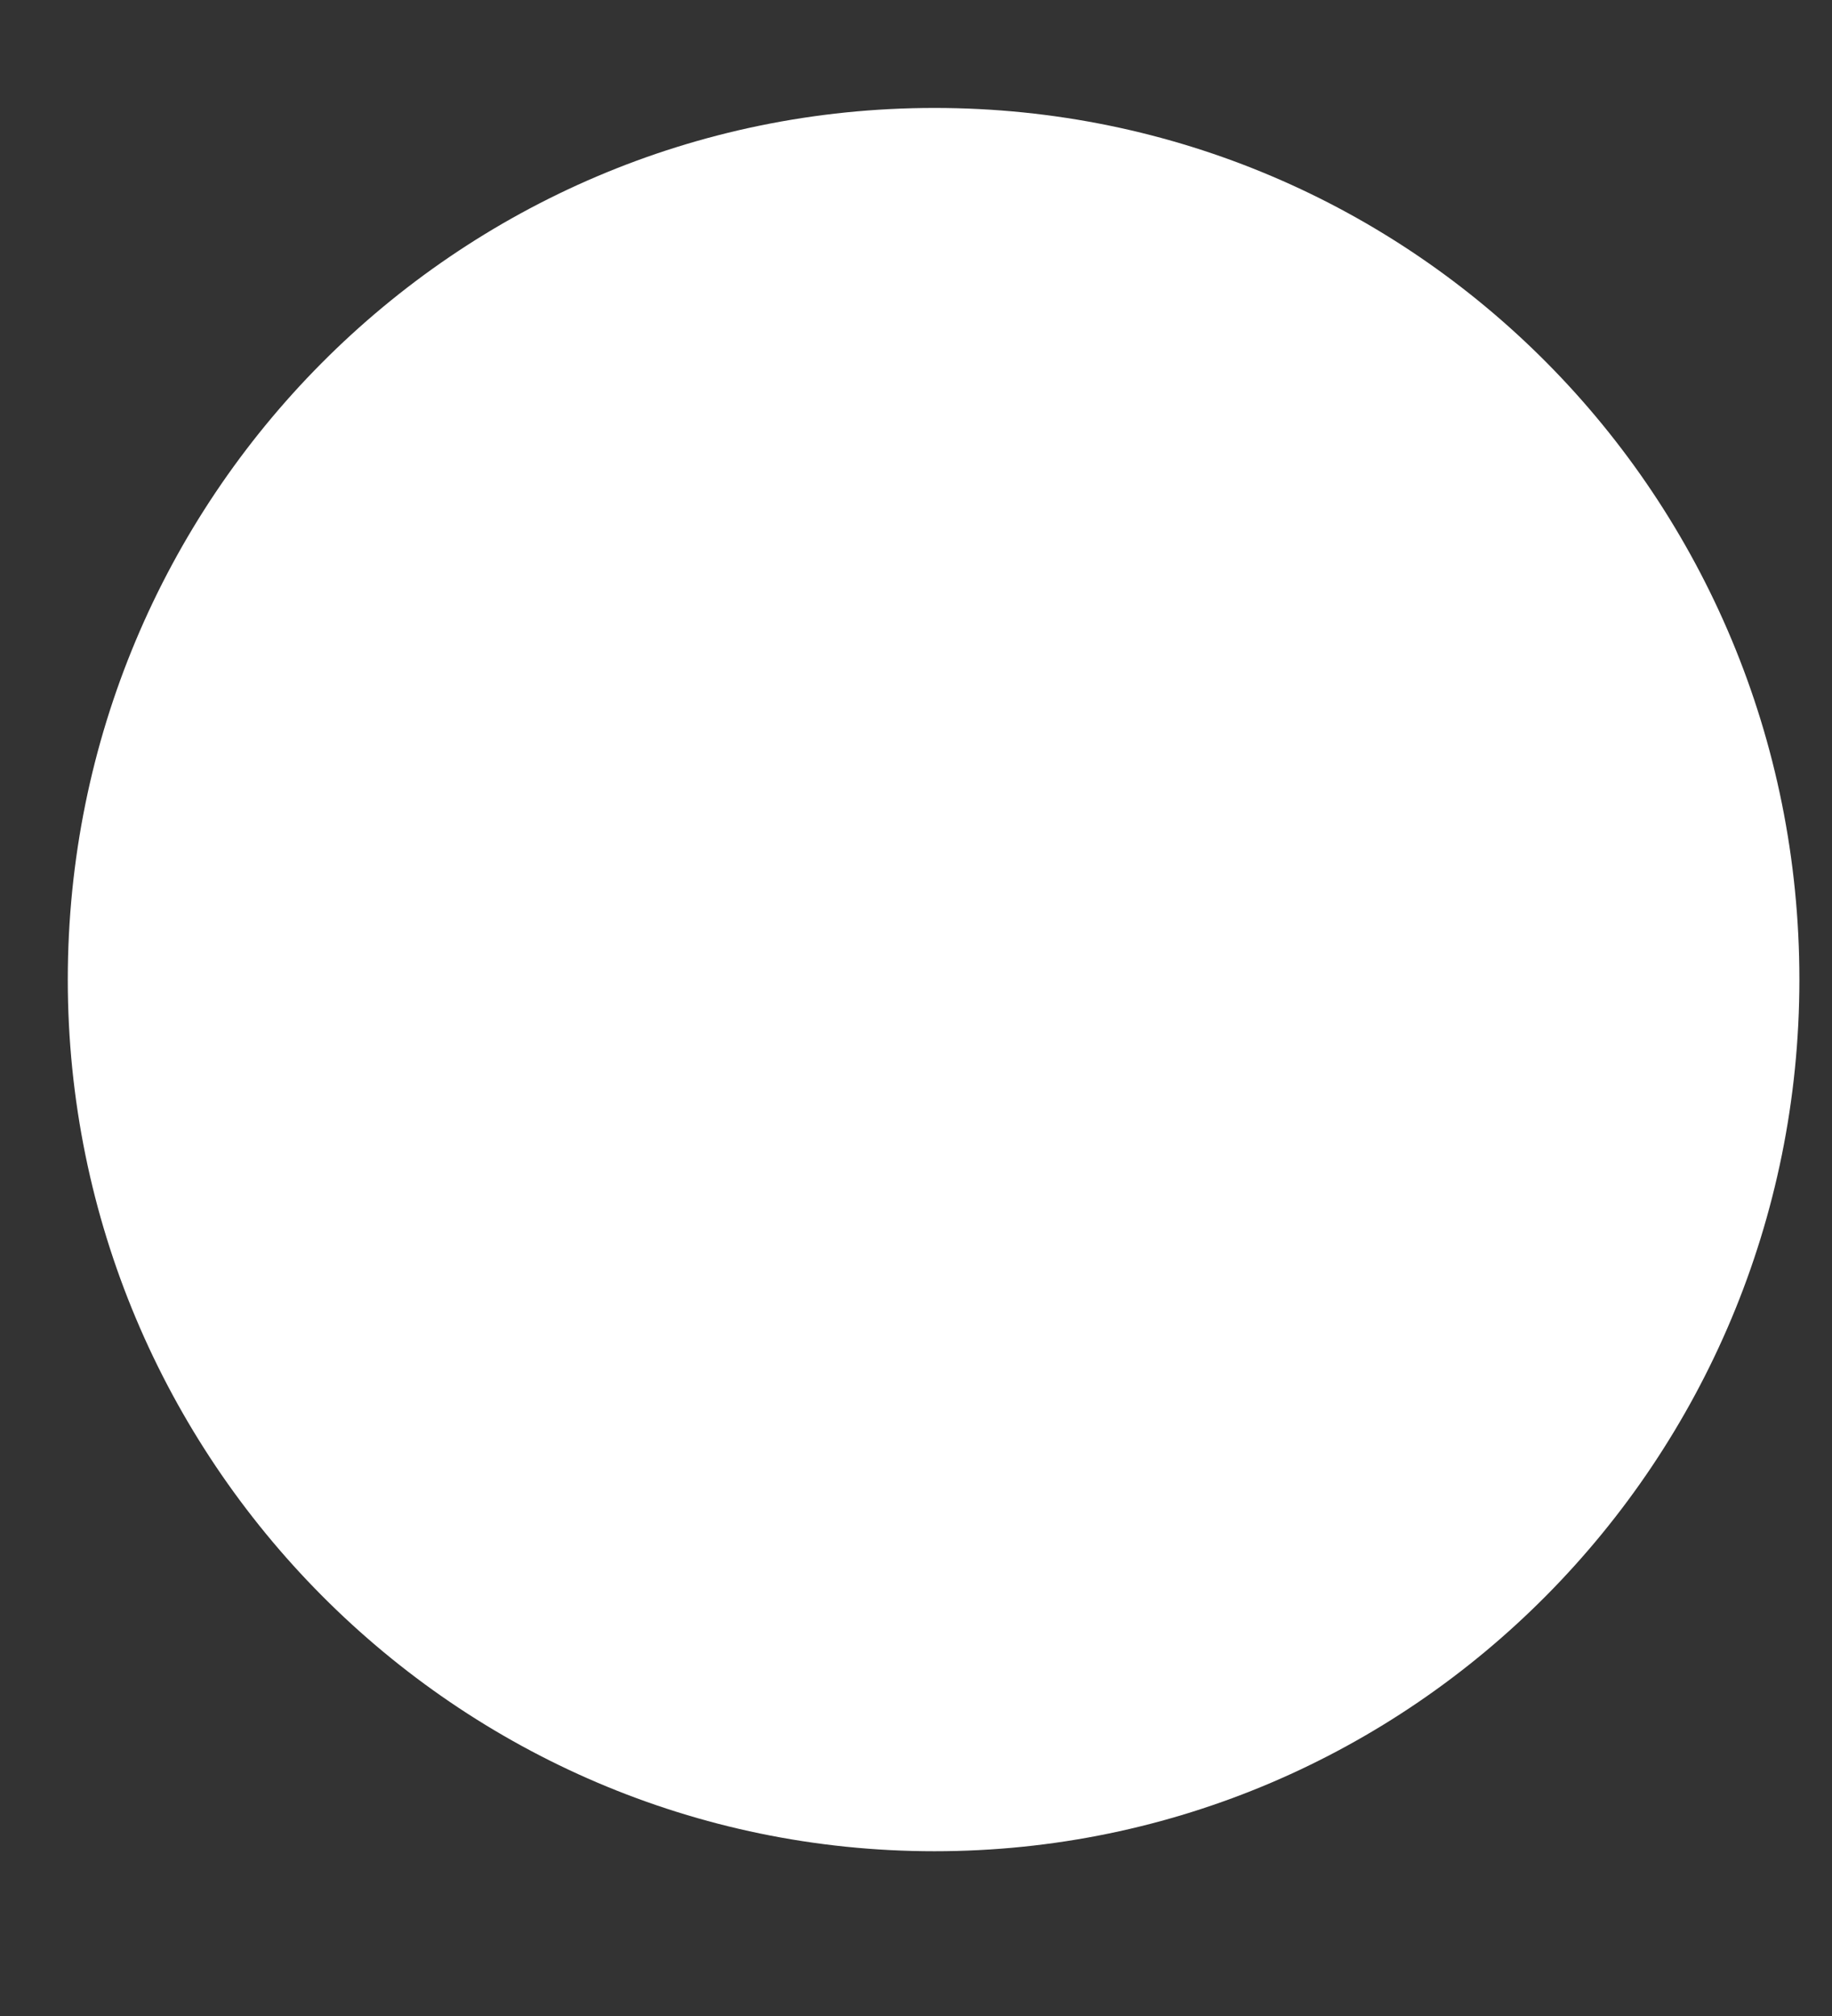
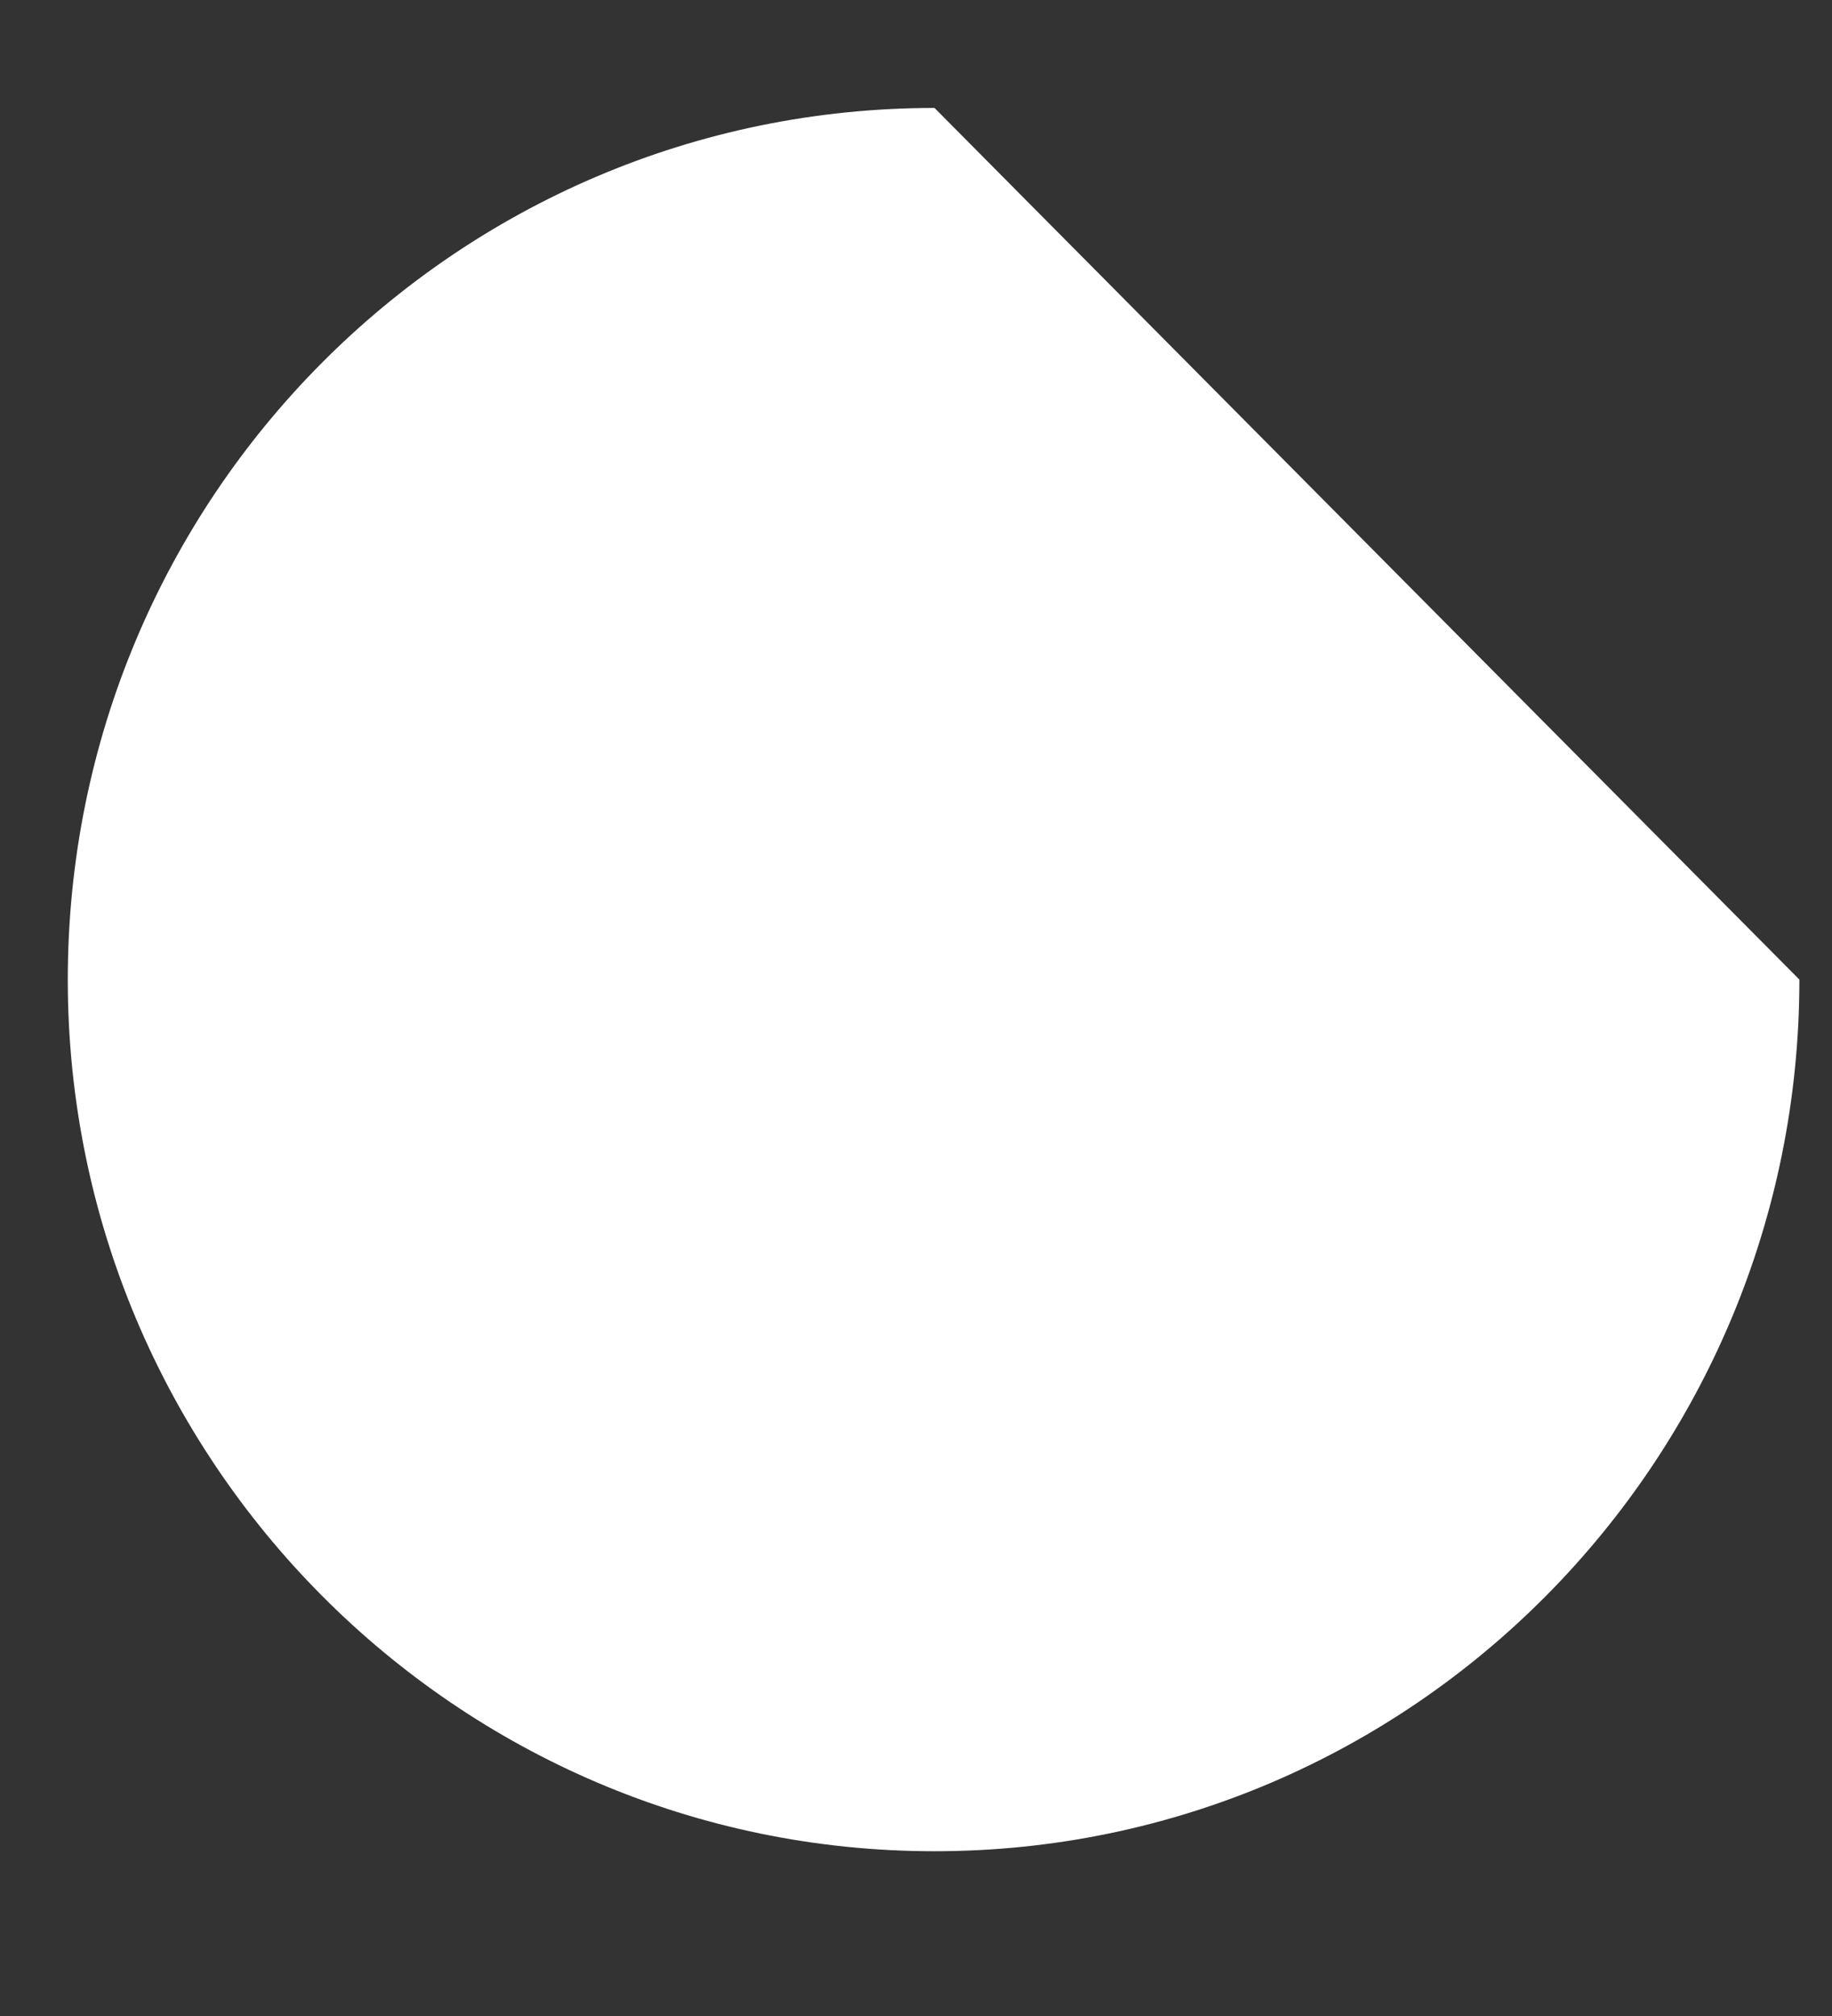
<svg xmlns="http://www.w3.org/2000/svg" width="10" height="11" viewBox="0 0 10 11" fill="none">
  <rect x="0" y="0" width="10" height="11" fill="#333333" stroke="none" />
-   <path d="M9.822 5.345C9.822 7.968 7.71 10.101 5.101 10.101C2.492 10.101 0.37 7.968 0.37 5.345C0.37 2.722 2.482 0.589 5.101 0.589C7.719 0.589 9.822 2.712 9.822 5.345Z" fill="white" />
+   <path d="M9.822 5.345C9.822 7.968 7.71 10.101 5.101 10.101C2.492 10.101 0.37 7.968 0.37 5.345C0.37 2.722 2.482 0.589 5.101 0.589Z" fill="white" />
</svg>